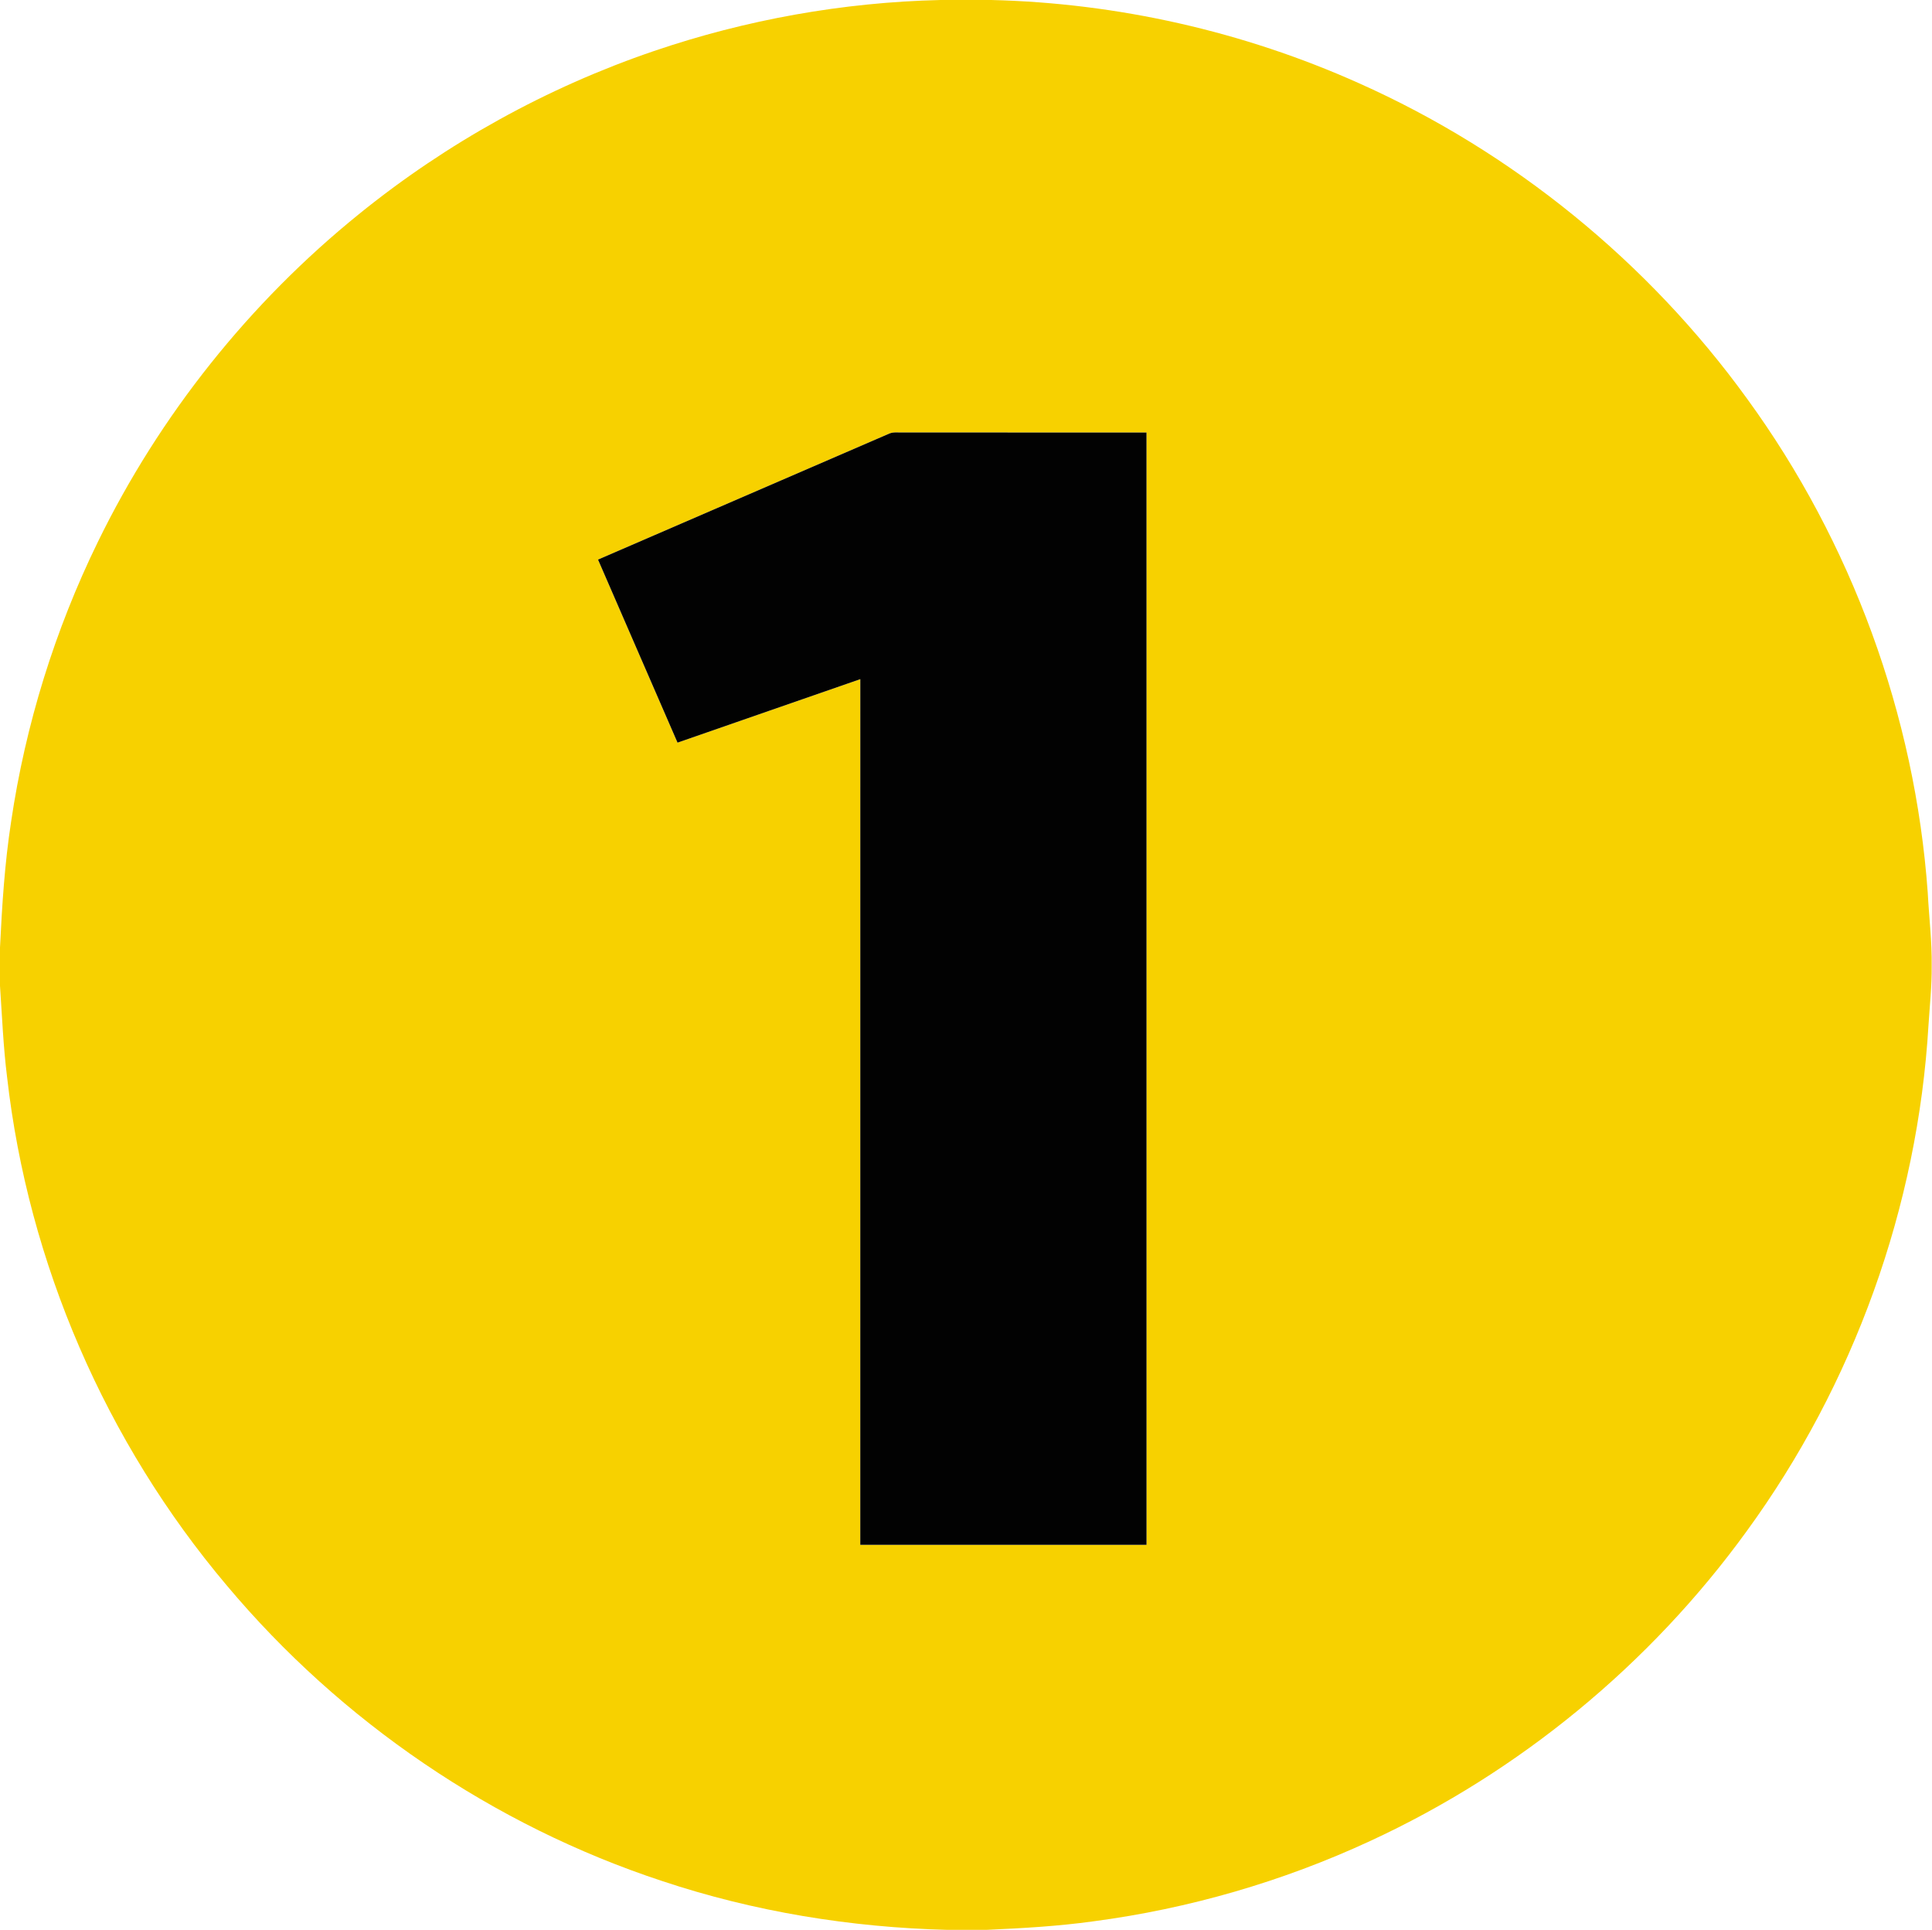
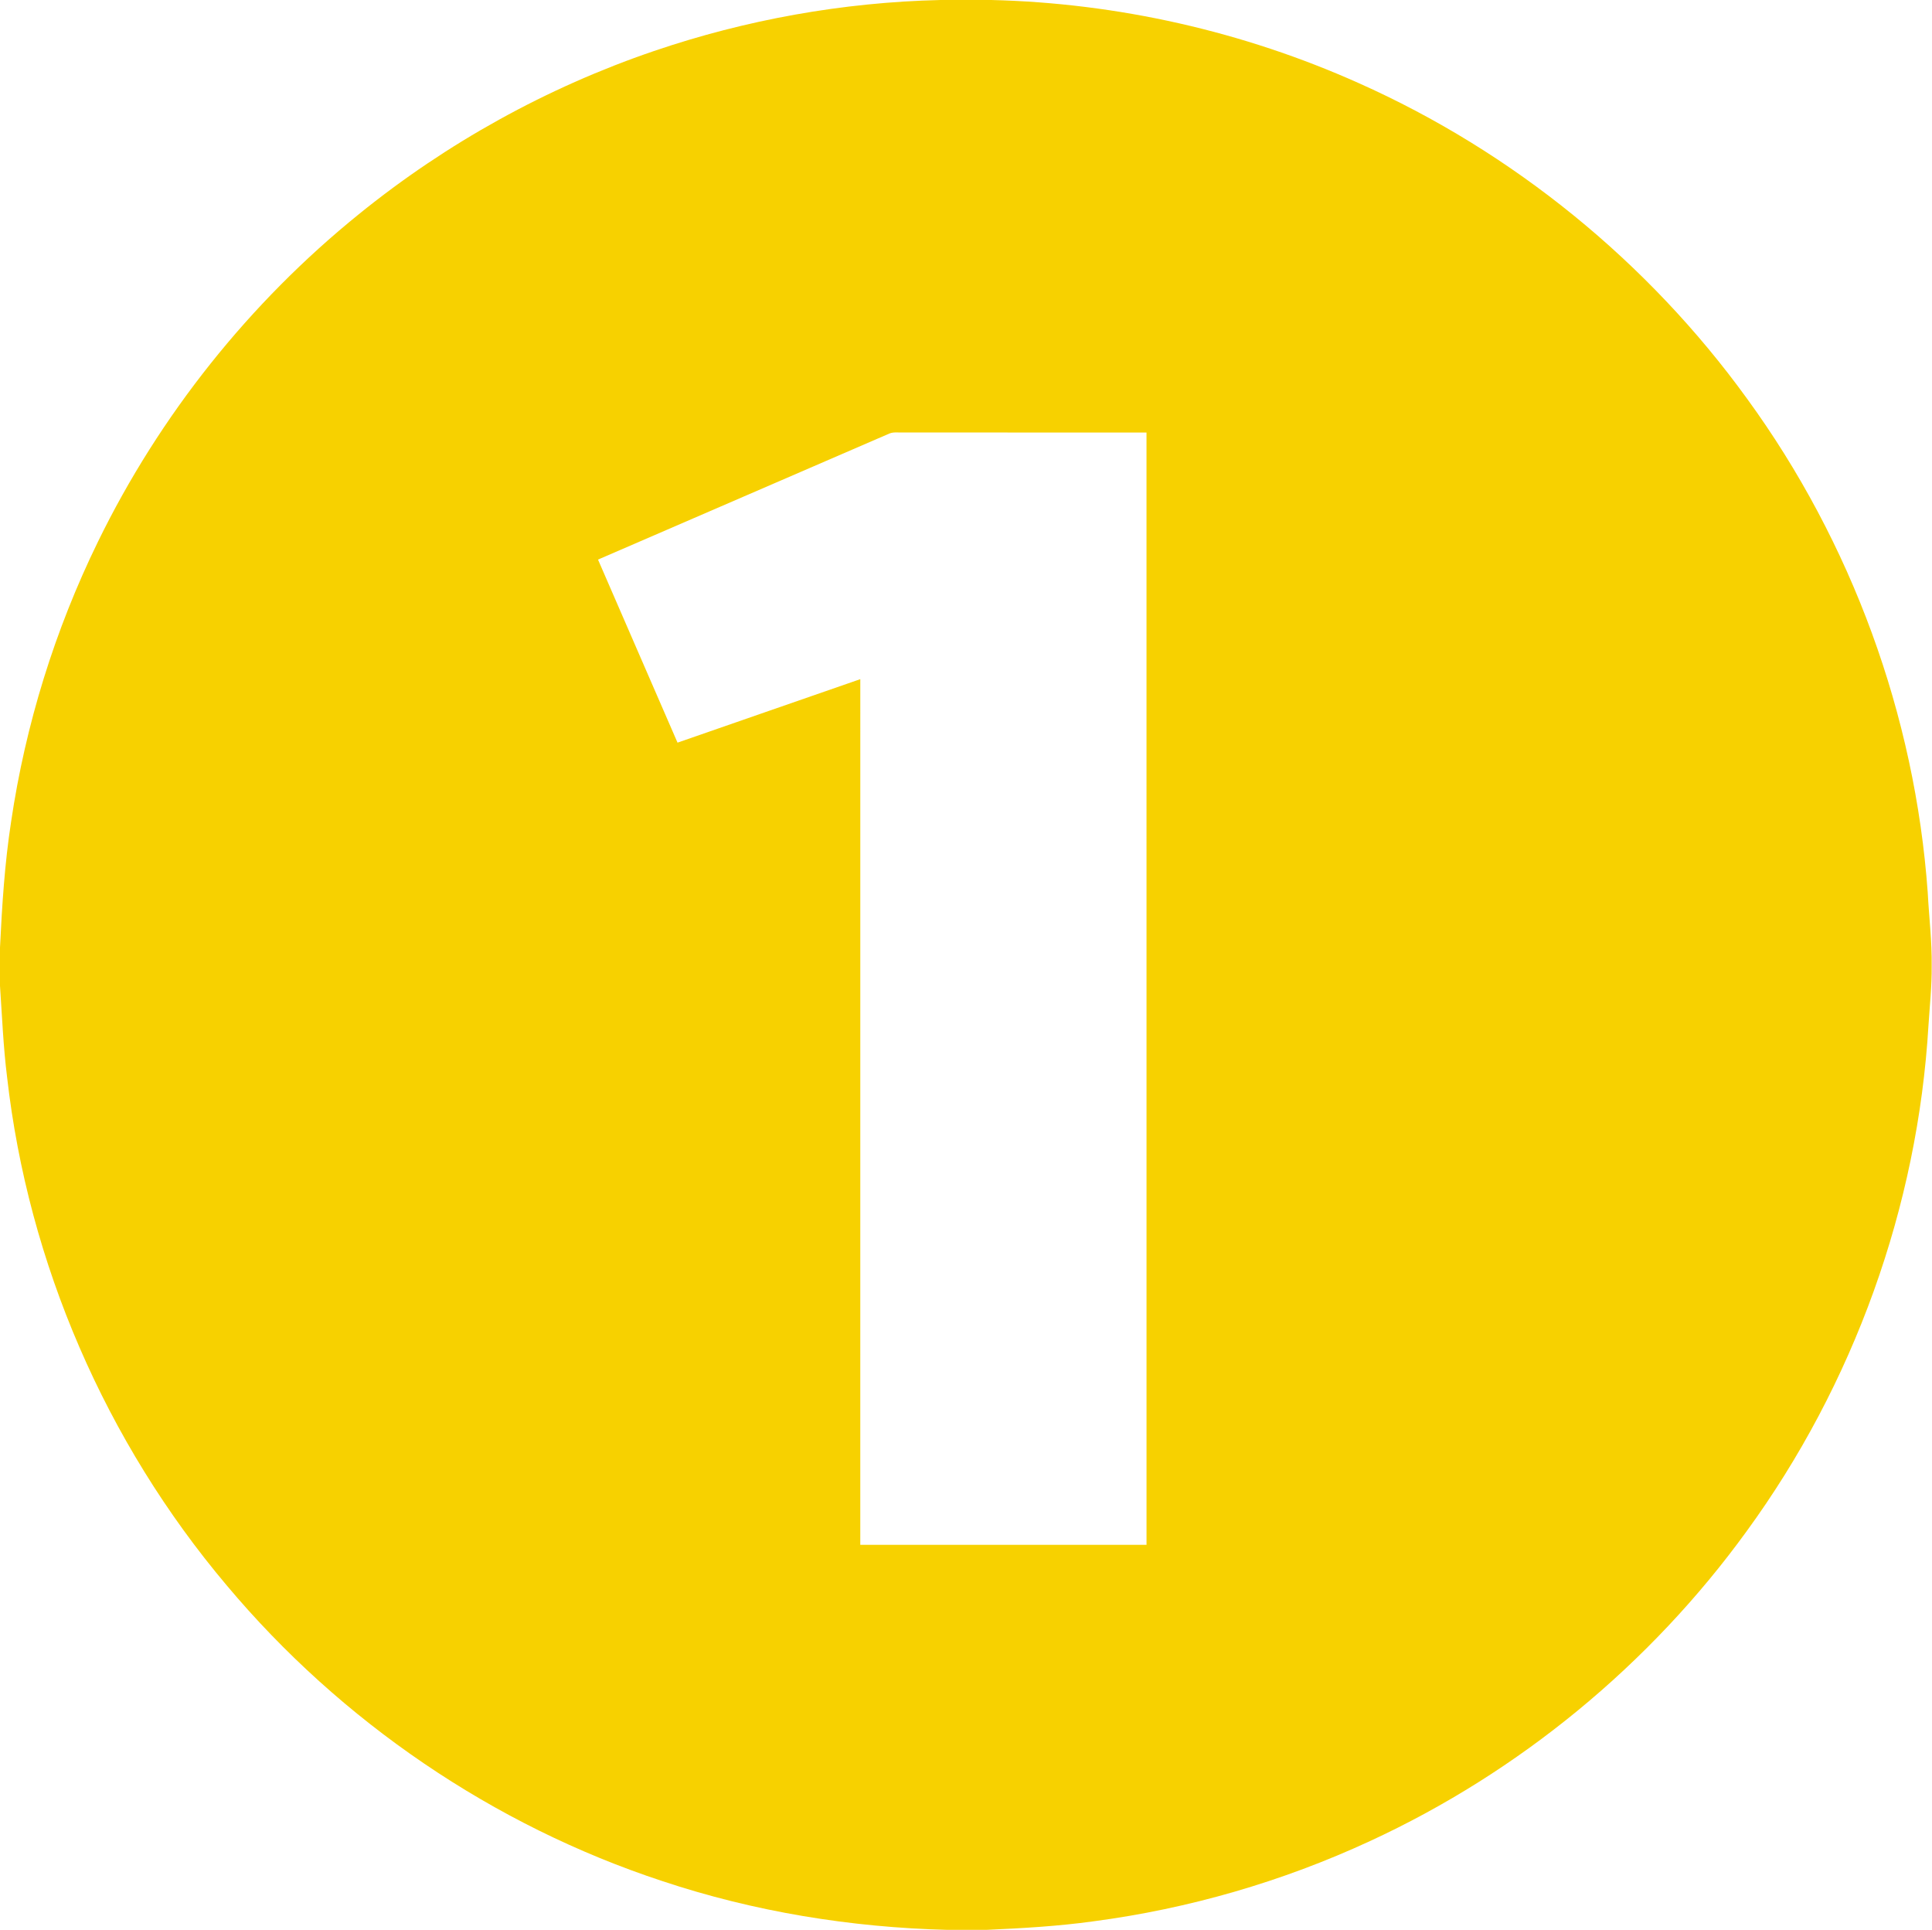
<svg xmlns="http://www.w3.org/2000/svg" width="788pt" height="787pt" viewBox="0 0 788 787">
  <g id="#f7d100ff">
    <path fill="#f7d100" opacity="1.00" d=" M 383.55 0.00 L 404.29 0.00 C 455.83 1.24 507.11 12.82 554.17 33.89 C 617.04 61.91 672.22 106.82 712.56 162.57 C 755.22 221.12 781.08 291.73 786.26 363.99 C 786.78 374.00 788.02 383.96 787.87 393.99 C 787.95 402.02 787.09 410.01 786.57 418.02 C 782.21 492.04 756.08 564.56 712.39 624.45 C 673.04 678.73 619.62 722.72 558.74 750.81 C 523.08 767.32 484.91 778.38 445.95 783.52 C 431.45 785.53 416.84 786.35 402.23 787.00 L 386.48 787.00 C 346.99 786.01 307.58 779.60 270.08 767.09 C 201.20 744.42 139.04 702.04 92.46 646.51 C 43.18 588.16 11.50 515.16 2.89 439.25 C 1.35 426.91 0.84 414.47 0.00 402.07 L 0.00 386.39 C 0.83 369.24 1.91 352.08 4.53 335.09 C 10.39 295.51 22.38 256.85 39.96 220.90 C 65.13 169.32 101.77 123.40 146.40 87.32 C 182.17 58.34 223.06 35.69 266.64 20.84 C 304.25 8.02 343.82 0.93 383.55 0.00 M 362.84 176.76 C 323.20 193.92 283.54 211.04 243.91 228.20 C 254.69 253.10 265.55 277.96 276.34 302.85 C 301.20 294.25 326.02 285.55 350.89 276.96 C 350.86 394.64 350.88 512.32 350.88 629.99 C 389.80 630.00 428.71 630.01 467.63 629.99 C 467.62 478.79 467.63 327.58 467.62 176.38 C 434.43 176.36 401.24 176.40 368.05 176.36 C 366.31 176.43 364.49 176.11 362.84 176.76 Z" />
  </g>
  <g id="#020202ff">
-     <path fill="#020202" opacity="1.00" d=" M 362.84 176.76 C 364.49 176.11 366.31 176.43 368.05 176.36 C 401.24 176.40 434.43 176.36 467.62 176.38 C 467.63 327.58 467.62 478.79 467.63 629.99 C 428.71 630.01 389.80 630.00 350.88 629.99 C 350.88 512.32 350.86 394.64 350.89 276.96 C 326.02 285.55 301.20 294.25 276.34 302.85 C 265.55 277.96 254.69 253.10 243.91 228.20 C 283.54 211.04 323.20 193.92 362.84 176.76 Z" />
-   </g>
+     </g>
</svg>